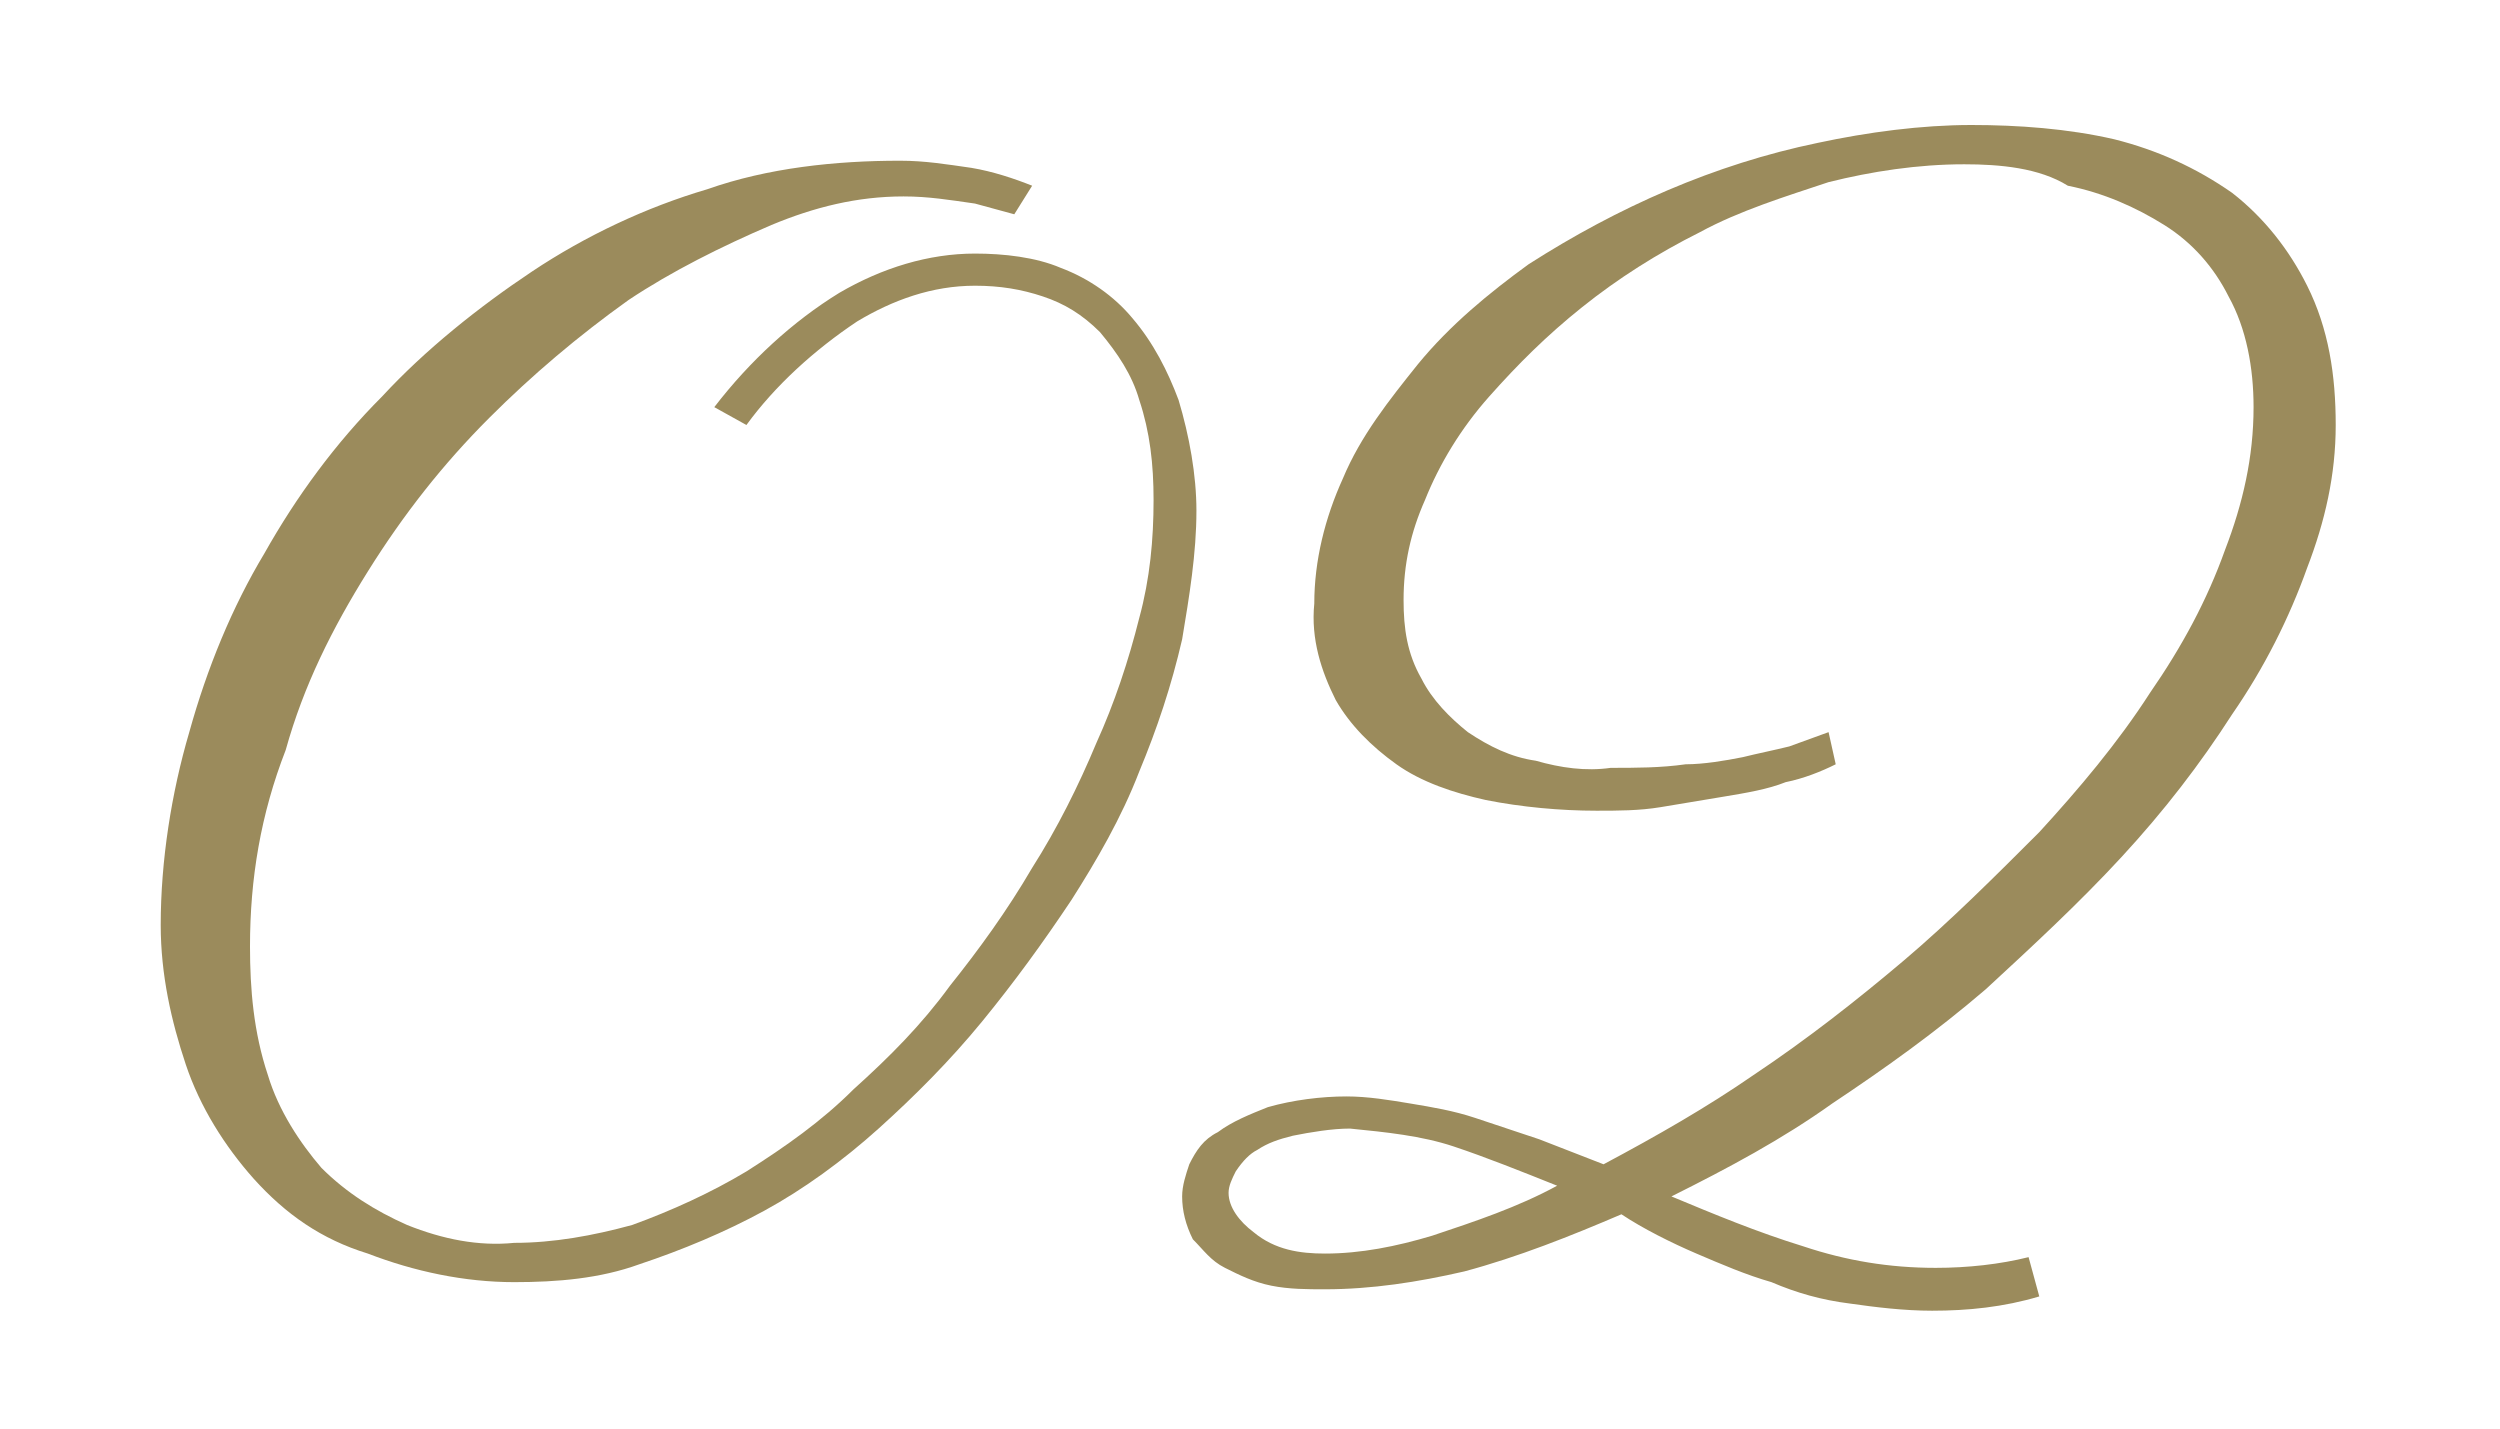
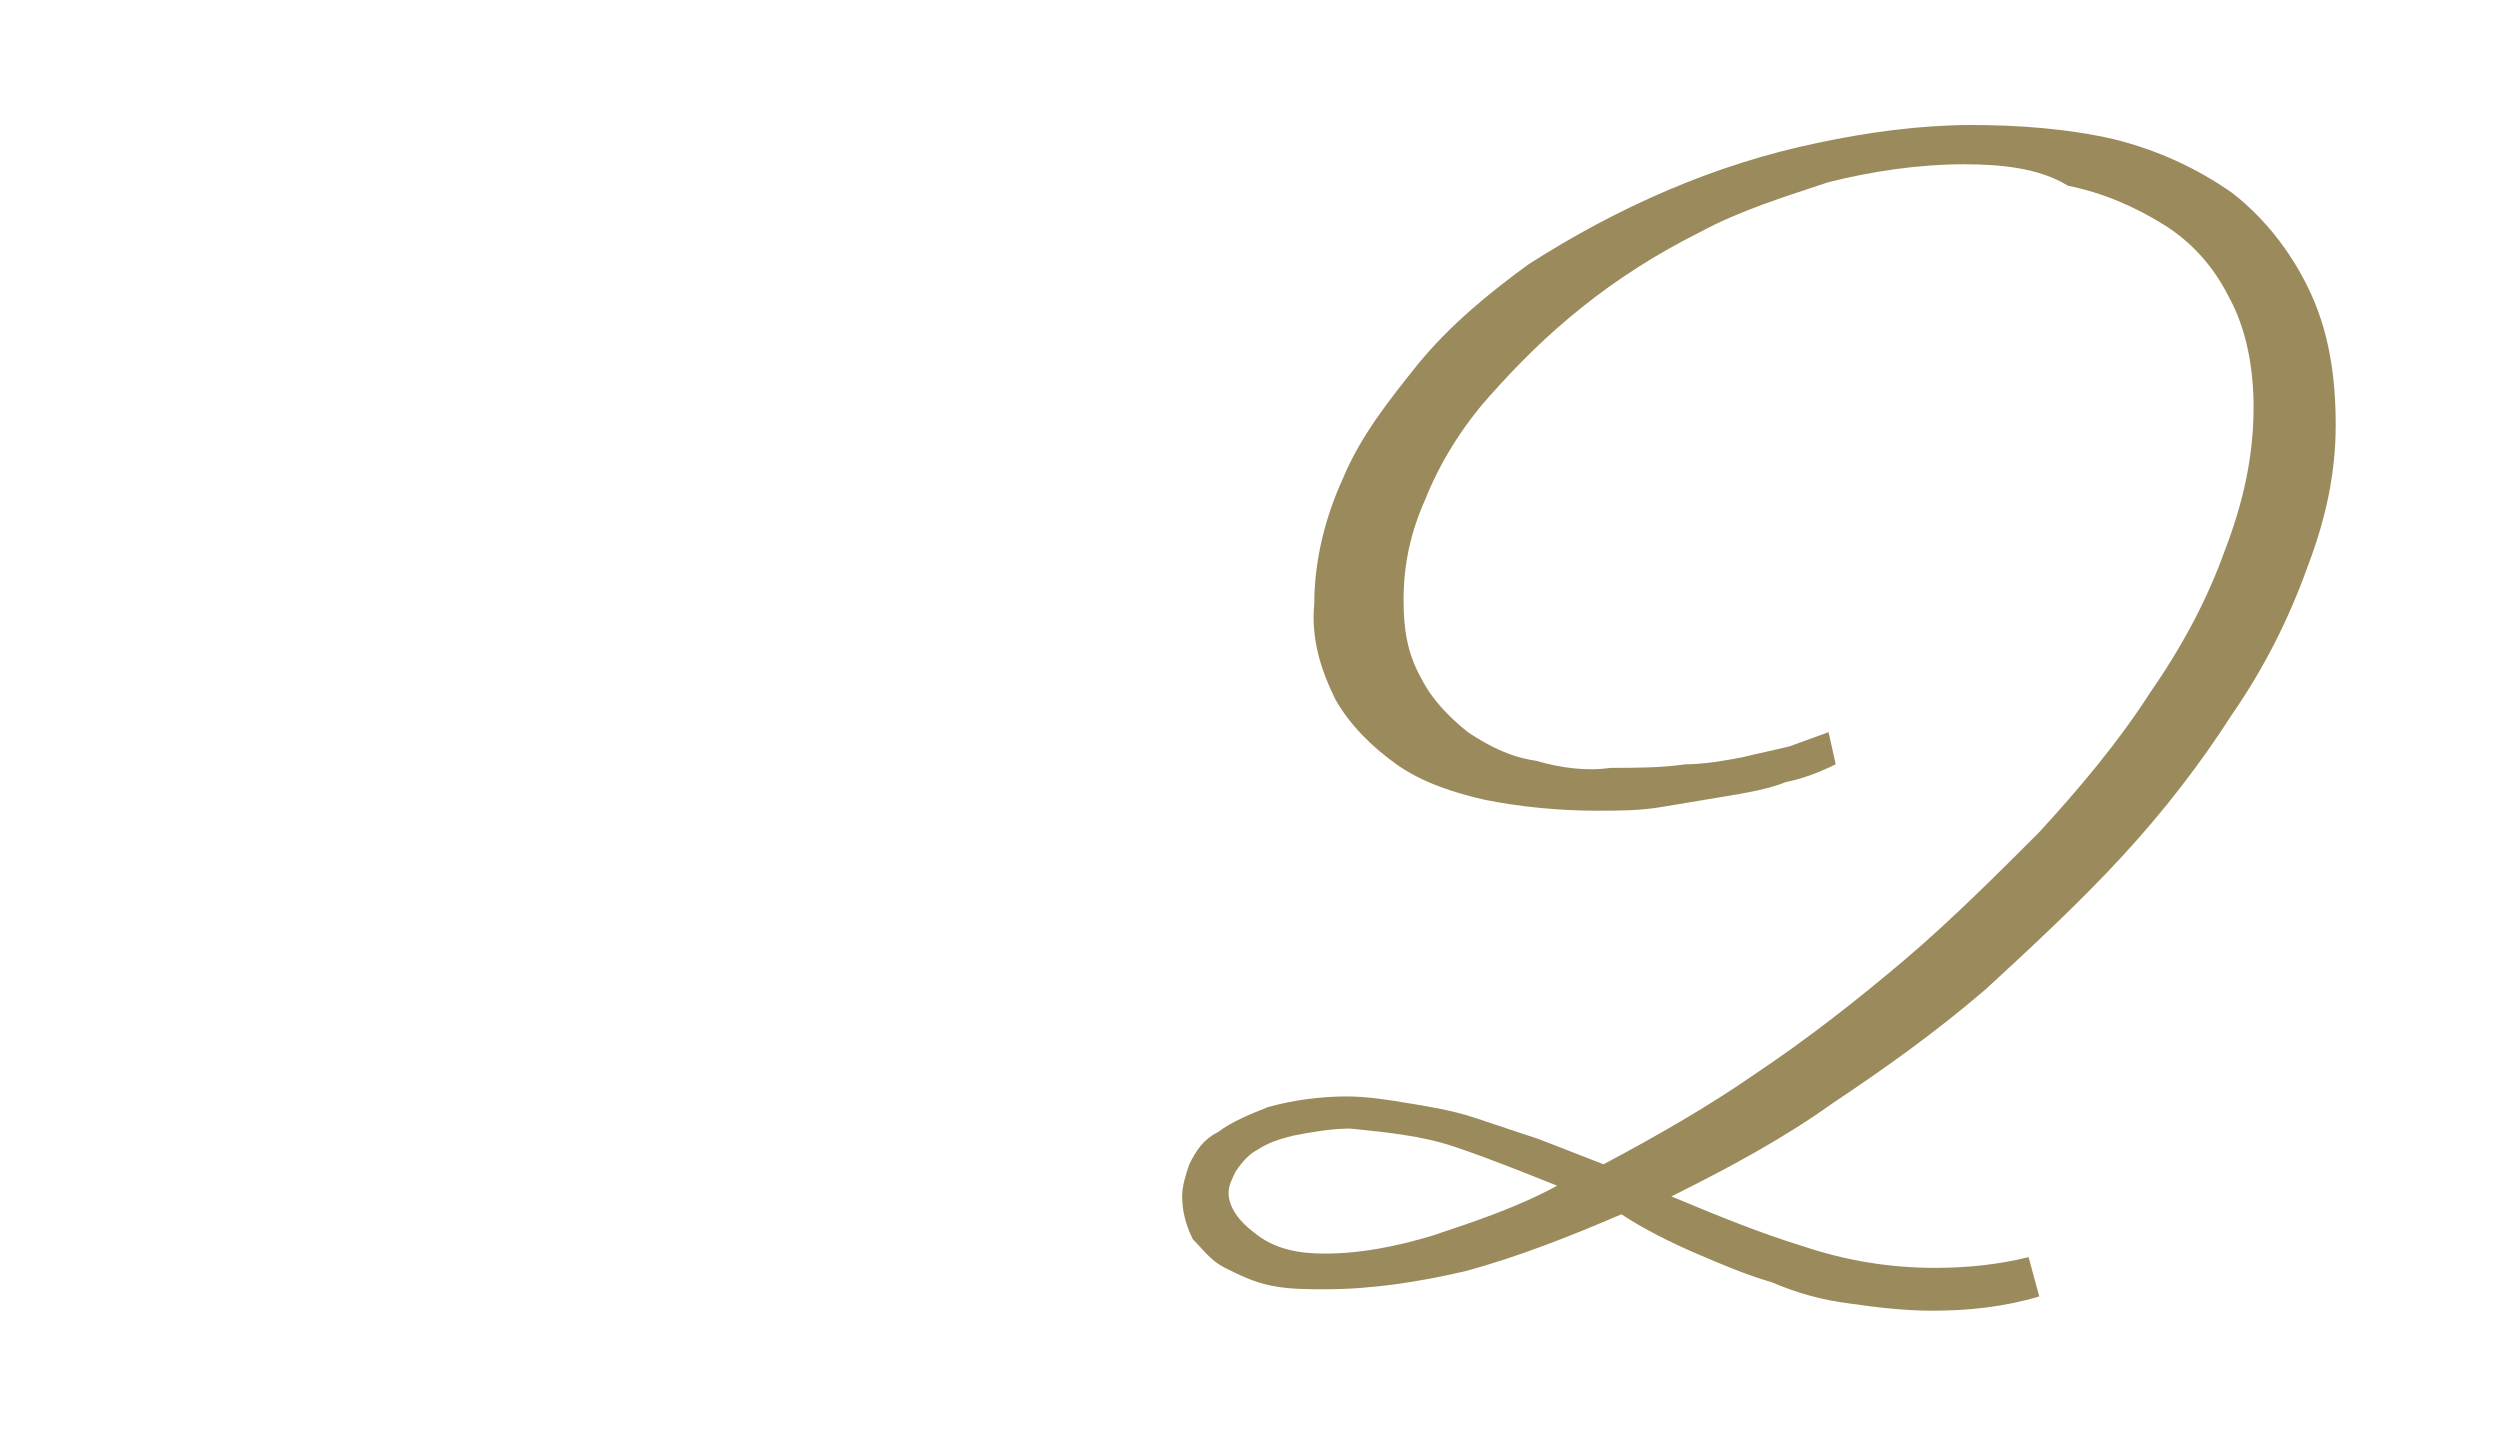
<svg xmlns="http://www.w3.org/2000/svg" version="1.1" id="レイヤー_1" x="0px" y="0px" viewBox="0 0 70 40" style="enable-background:new 0 0 70 40;" xml:space="preserve">
  <style type="text/css">
	.st0{fill:#9B8B5C;}
</style>
  <title>item_number_2</title>
  <g id="レイヤー_2_1_">
    <g id="txt">
-       <path class="st0" d="M28.4,6l-1.1-0.3c-0.7-0.1-1.3-0.2-2-0.2c-1.3,0-2.5,0.3-3.7,0.8c-1.4,0.6-2.8,1.3-4,2.1    c-1.4,1-2.7,2.1-3.9,3.3c-1.3,1.3-2.4,2.7-3.4,4.3c-1,1.6-1.8,3.2-2.3,5C7.3,22.8,7,24.6,7,26.5c0,1.2,0.1,2.4,0.5,3.6    c0.3,1,0.9,1.9,1.5,2.6c0.7,0.7,1.5,1.2,2.4,1.6c1,0.4,2,0.6,3,0.5c1.1,0,2.2-0.2,3.3-0.5c1.1-0.4,2.2-0.9,3.2-1.5    c1.1-0.7,2.1-1.4,3-2.3c1-0.9,1.9-1.8,2.7-2.9c0.8-1,1.6-2.1,2.3-3.3c0.7-1.1,1.3-2.3,1.8-3.5c0.5-1.1,0.9-2.3,1.2-3.5    c0.3-1.1,0.4-2.2,0.4-3.3c0-1-0.1-1.9-0.4-2.8c-0.2-0.7-0.6-1.3-1.1-1.9c-0.5-0.5-1-0.8-1.6-1c-0.6-0.2-1.2-0.3-1.9-0.3    c-1.2,0-2.3,0.4-3.3,1c-1.2,0.8-2.3,1.8-3.1,2.9L20,11.4c1-1.3,2.2-2.4,3.5-3.2c1.2-0.7,2.5-1.1,3.8-1.1c0.8,0,1.7,0.1,2.4,0.4    c0.8,0.3,1.5,0.8,2,1.4c0.6,0.7,1,1.5,1.3,2.3c0.3,1,0.5,2.1,0.5,3.1c0,1.2-0.2,2.4-0.4,3.6c-0.3,1.3-0.7,2.5-1.2,3.7    c-0.5,1.3-1.2,2.5-1.9,3.6c-0.8,1.2-1.6,2.3-2.5,3.4c-0.9,1.1-1.9,2.1-2.9,3c-1,0.9-2.1,1.7-3.2,2.3c-1.1,0.6-2.3,1.1-3.5,1.5    c-1.1,0.4-2.3,0.5-3.5,0.5c-1.4,0-2.8-0.3-4.1-0.8C9,34.7,8,34,7.1,33c-0.8-0.9-1.5-2-1.9-3.2c-0.4-1.2-0.7-2.5-0.7-3.9    c0-1.8,0.3-3.7,0.8-5.4c0.5-1.8,1.2-3.5,2.1-5c0.9-1.6,2-3.1,3.3-4.4c1.2-1.3,2.7-2.5,4.2-3.5c1.5-1,3.2-1.8,4.9-2.3    c1.7-0.6,3.6-0.8,5.4-0.8c0.7,0,1.3,0.1,2,0.2c0.6,0.1,1.2,0.3,1.7,0.5L28.4,6z" />
      <path class="st0" d="M51.4,21.4c-0.4,0.2-0.9,0.4-1.4,0.5c-0.5,0.2-1.1,0.3-1.7,0.4c-0.6,0.1-1.2,0.2-1.8,0.3    c-0.6,0.1-1.2,0.1-1.8,0.1c-1,0-2.1-0.1-3.1-0.3c-0.9-0.2-1.8-0.5-2.5-1c-0.7-0.5-1.3-1.1-1.7-1.8c-0.4-0.8-0.7-1.7-0.6-2.7    c0-1.2,0.3-2.4,0.8-3.5c0.5-1.2,1.3-2.2,2.1-3.2c0.9-1.1,2-2,3.1-2.8C45.3,5.8,48,4.6,50.9,4c1.4-0.3,2.9-0.5,4.3-0.5    c1.3,0,2.7,0.1,4,0.4c1.2,0.3,2.3,0.8,3.3,1.5C63.4,6.1,64.1,7,64.6,8c0.6,1.2,0.8,2.5,0.8,3.9c0,1.4-0.3,2.7-0.8,4    c-0.5,1.4-1.2,2.8-2.1,4.1c-0.9,1.4-1.9,2.7-3.1,4c-1.2,1.3-2.5,2.5-3.8,3.7c-1.4,1.2-2.8,2.2-4.3,3.2c-1.4,1-2.9,1.8-4.5,2.6    c1.2,0.5,2.4,1,3.7,1.4c1.2,0.4,2.4,0.6,3.7,0.6c0.9,0,1.8-0.1,2.6-0.3l0.3,1.1c-1,0.3-2,0.4-3,0.4c-0.8,0-1.6-0.1-2.3-0.2    c-0.8-0.1-1.5-0.3-2.2-0.6c-0.7-0.2-1.4-0.5-2.1-0.8S46,34.4,45.4,34c-1.4,0.6-2.9,1.2-4.4,1.6c-1.3,0.3-2.6,0.5-3.9,0.5    c-0.5,0-1,0-1.5-0.1c-0.5-0.1-0.9-0.3-1.3-0.5c-0.4-0.2-0.6-0.5-0.9-0.8c-0.2-0.4-0.3-0.8-0.3-1.2c0-0.3,0.1-0.6,0.2-0.9    c0.2-0.4,0.4-0.7,0.8-0.9c0.4-0.3,0.9-0.5,1.4-0.7c0.7-0.2,1.5-0.3,2.2-0.3c0.6,0,1.2,0.1,1.8,0.2c0.6,0.1,1.2,0.2,1.8,0.4    c0.6,0.2,1.2,0.4,1.8,0.6l1.8,0.7c1.5-0.8,2.9-1.6,4.2-2.5c1.5-1,2.9-2.1,4.2-3.2c1.3-1.1,2.6-2.4,3.8-3.6    c1.1-1.2,2.2-2.5,3.1-3.9c0.9-1.3,1.6-2.6,2.1-4c0.5-1.3,0.8-2.6,0.8-4c0-1.1-0.2-2.2-0.7-3.1c-0.4-0.8-1-1.5-1.8-2    c-0.8-0.5-1.7-0.9-2.7-1.1C57.1,4.7,56,4.6,55,4.6c-1.3,0-2.6,0.2-3.8,0.5c-1.2,0.4-2.5,0.8-3.6,1.4c-1.2,0.6-2.3,1.3-3.3,2.1    c-1,0.8-1.8,1.6-2.6,2.5C40.9,12,40.3,13,39.9,14c-0.4,0.9-0.6,1.8-0.6,2.8c0,0.8,0.1,1.5,0.5,2.2c0.3,0.6,0.8,1.1,1.3,1.5    c0.6,0.4,1.2,0.7,1.9,0.8c0.7,0.2,1.4,0.3,2.1,0.2c0.7,0,1.4,0,2.1-0.1c0.5,0,1.1-0.1,1.6-0.2c0.4-0.1,0.9-0.2,1.3-0.3l1.1-0.4    L51.4,21.4z M37.1,35.1c1,0,2-0.2,3-0.5c1.2-0.4,2.4-0.8,3.5-1.4c-1-0.4-2-0.8-2.9-1.1c-0.9-0.3-1.9-0.4-2.9-0.5    c-0.5,0-1.1,0.1-1.6,0.2c-0.4,0.1-0.7,0.2-1,0.4c-0.2,0.1-0.4,0.3-0.6,0.6c-0.1,0.2-0.2,0.4-0.2,0.6c0,0.4,0.3,0.8,0.7,1.1    C35.7,35,36.4,35.1,37.1,35.1z" />
    </g>
  </g>
</svg>